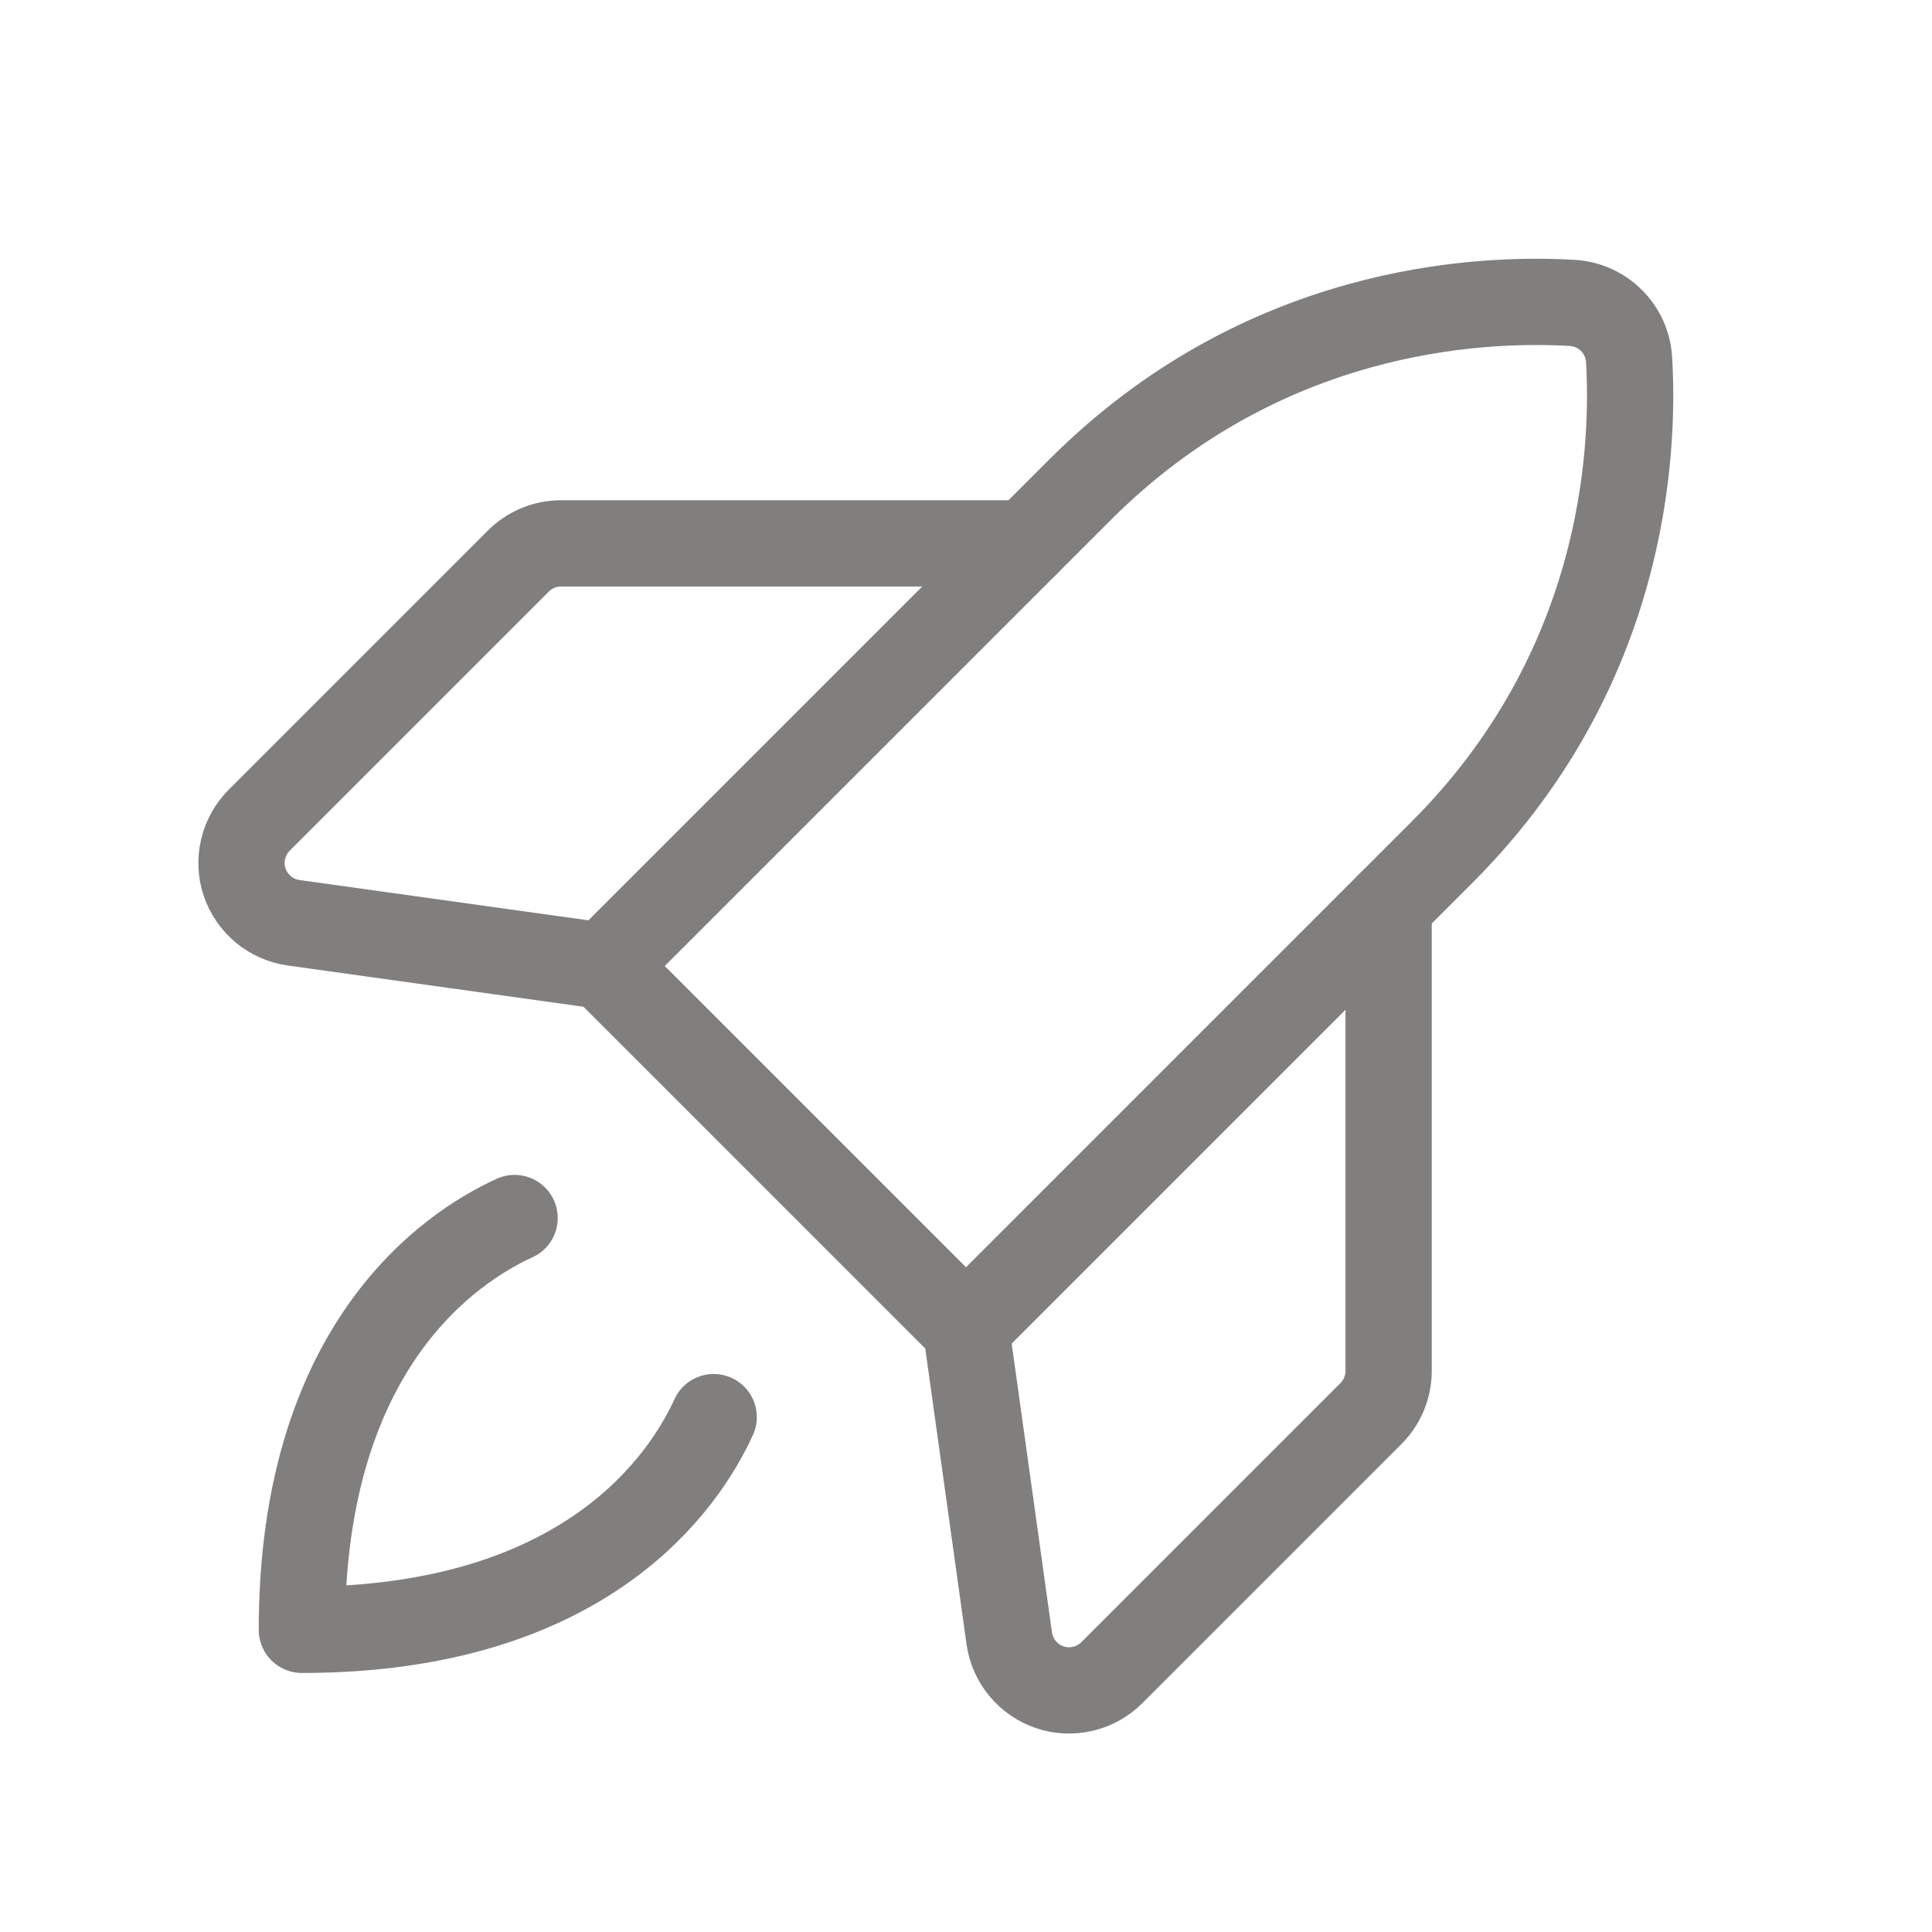
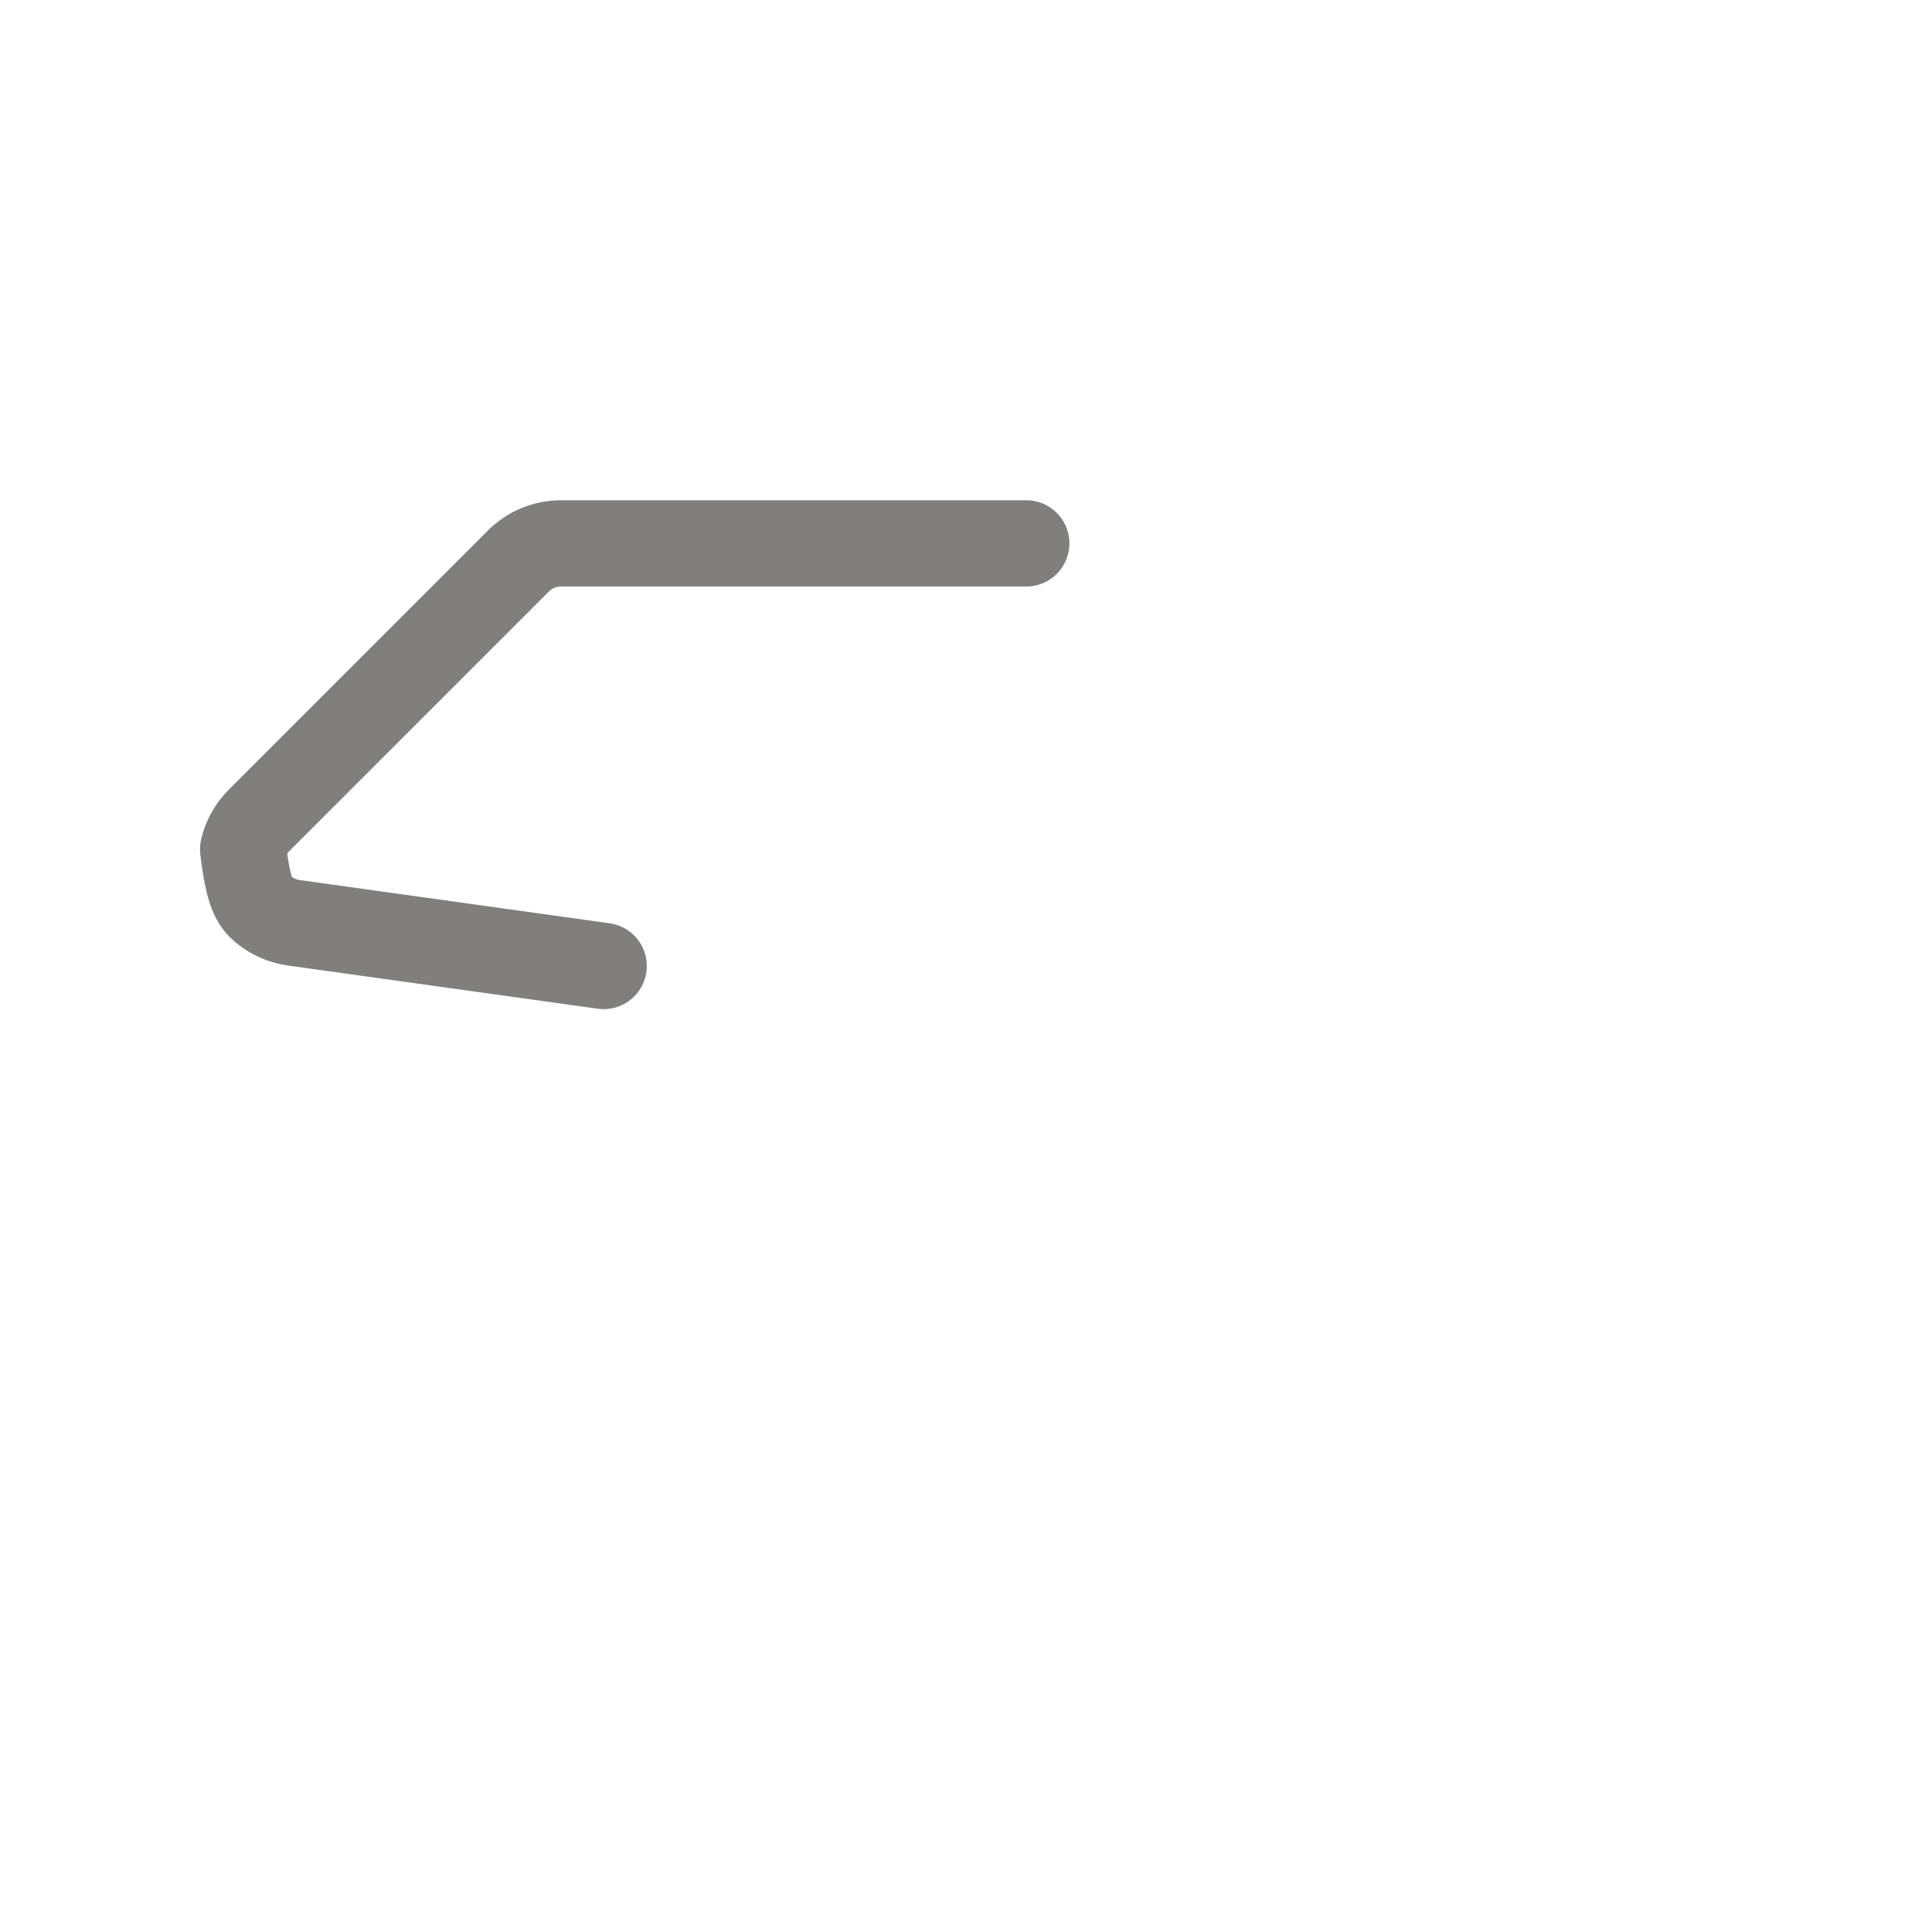
<svg xmlns="http://www.w3.org/2000/svg" width="20" height="20" viewBox="0 0 20 20" fill="none">
  <g clip-path="url(#clip0_19180_6454)">
-     <path d="M14.931 8.819C16.805 6.944 16.923 4.714 16.864 3.72C16.854 3.568 16.79 3.425 16.682 3.318C16.575 3.21 16.432 3.146 16.28 3.136C15.286 3.077 13.057 3.193 11.181 5.069L6.25 10L10 13.75L14.931 8.819Z" stroke="#817E7E" stroke-width="0.893" stroke-linecap="round" stroke-linejoin="round" />
-     <path d="M10.624 5.625H5.808C5.642 5.625 5.483 5.691 5.366 5.808L2.683 8.491C2.601 8.574 2.543 8.677 2.517 8.79C2.49 8.903 2.495 9.021 2.532 9.131C2.569 9.241 2.636 9.338 2.725 9.413C2.814 9.487 2.922 9.535 3.036 9.552L6.249 10" stroke="#817E7E" stroke-width="0.893" stroke-linecap="round" stroke-linejoin="round" />
-     <path d="M14.375 9.375V14.191C14.375 14.357 14.309 14.516 14.192 14.633L11.509 17.316C11.427 17.398 11.323 17.456 11.21 17.482C11.097 17.509 10.979 17.504 10.869 17.467C10.759 17.43 10.662 17.363 10.587 17.274C10.513 17.185 10.465 17.077 10.448 16.962L10 13.75" stroke="#817E7E" stroke-width="0.893" stroke-linecap="round" stroke-linejoin="round" />
-     <path d="M7.388 14.67C7.085 15.334 6.066 16.872 3.125 16.872C3.125 13.931 4.663 12.912 5.327 12.609" stroke="#817E7E" stroke-width="0.893" stroke-linecap="round" stroke-linejoin="round" />
+     <path d="M10.624 5.625H5.808C5.642 5.625 5.483 5.691 5.366 5.808L2.683 8.491C2.601 8.574 2.543 8.677 2.517 8.79C2.569 9.241 2.636 9.338 2.725 9.413C2.814 9.487 2.922 9.535 3.036 9.552L6.249 10" stroke="#817E7E" stroke-width="0.893" stroke-linecap="round" stroke-linejoin="round" />
  </g>
  <defs>
    <clipPath id="clip0_19180_6454">
      <rect width="20" height="20" fill="white" />
    </clipPath>
  </defs>
</svg>